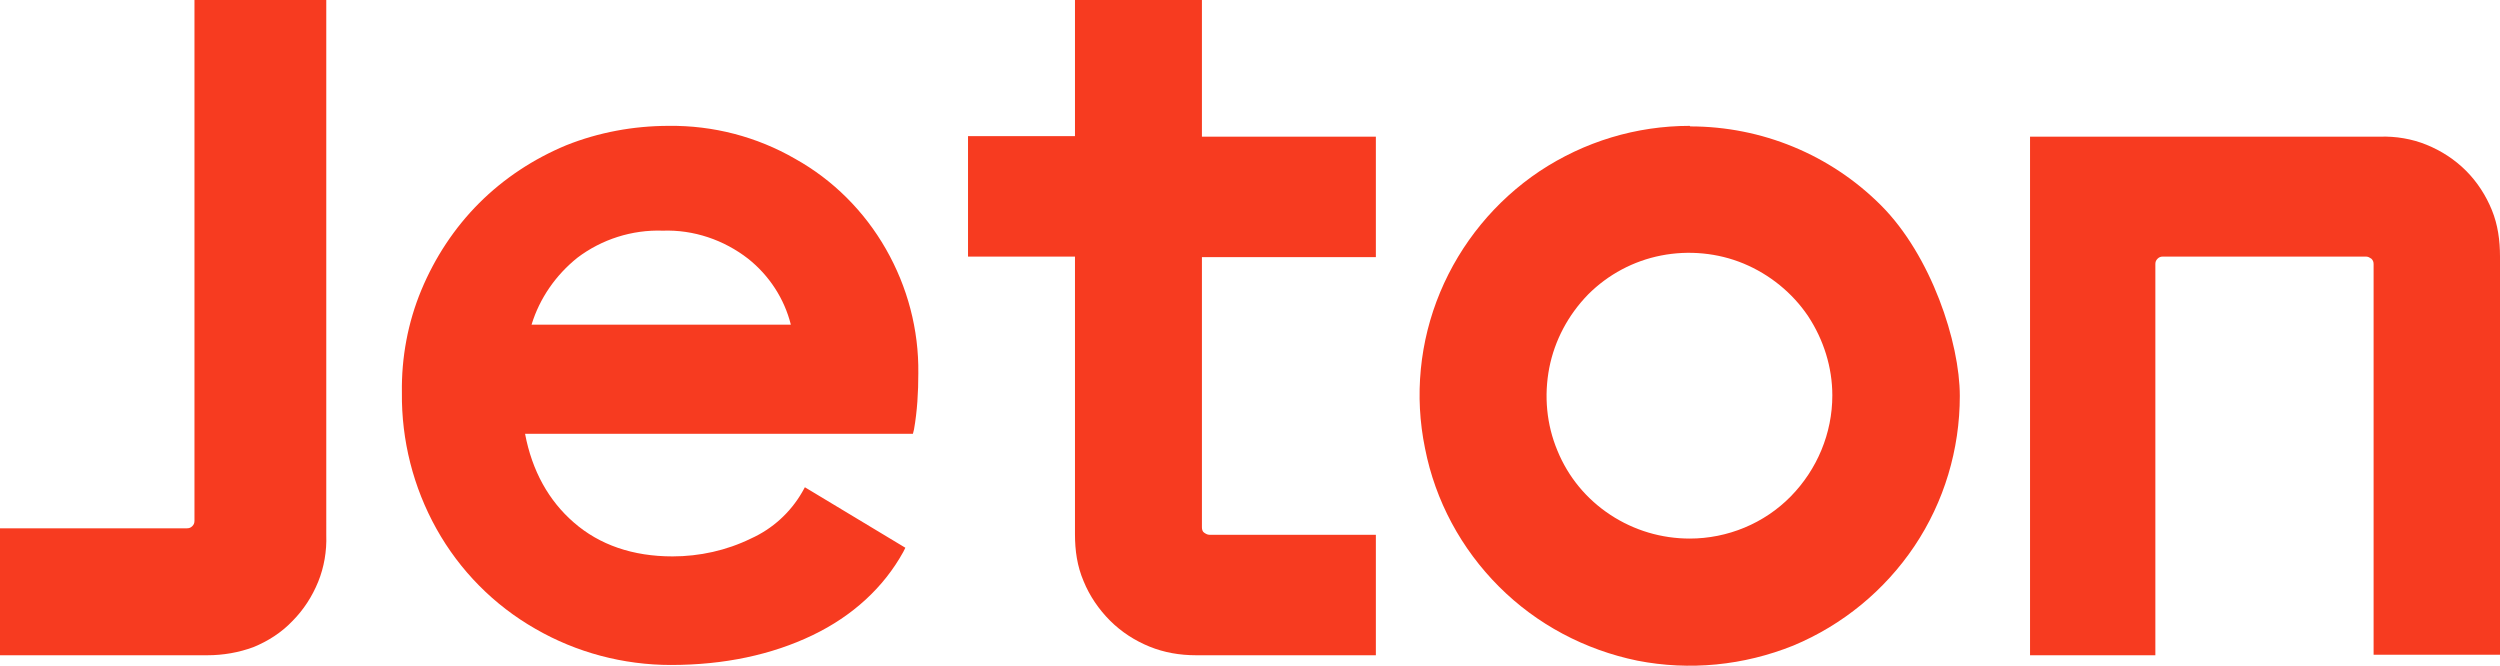
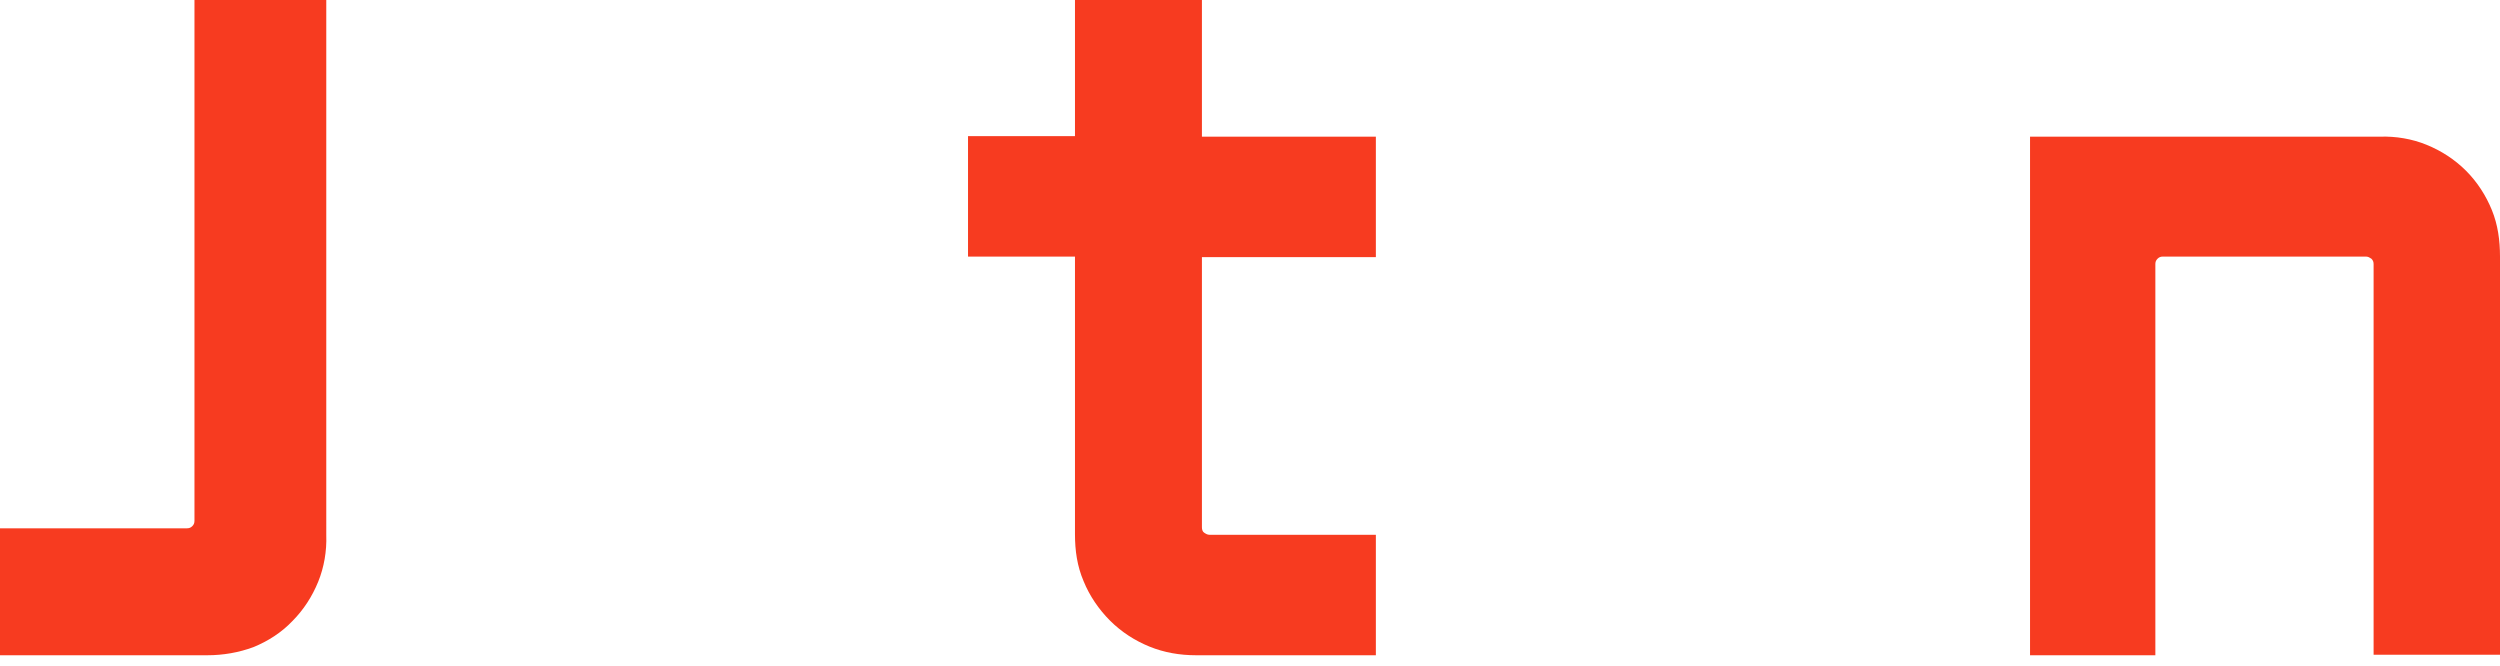
<svg xmlns="http://www.w3.org/2000/svg" id="Layer_1" version="1.1" viewBox="0 0 462.8 123.2">
  <defs>
    <style>
      .st0 {
        fill: #f73b20;
      }
    </style>
  </defs>
-   <path class="st0" d="M312.8,23.3c-9.9,0-19.5,2.9-27.8,8.4-8.2,5.5-14.6,13.3-18.4,22.4-3.8,9.1-4.8,19.2-2.8,28.9,1.9,9.7,6.7,18.6,13.7,25.6,7,7,15.9,11.7,25.6,13.7,9.7,1.9,19.7.9,28.9-2.8,9.1-3.8,16.9-10.2,22.4-18.4,5.5-8.2,8.4-17.9,8.4-27.8s-5.3-26-14.6-35.3c-9.4-9.4-22.1-14.6-35.3-14.6ZM312.8,99.7c-5.2,0-10.3-1.5-14.7-4.4-4.4-2.9-7.8-7-9.8-11.9-2-4.8-2.5-10.1-1.5-15.3,1-5.1,3.5-9.8,7.2-13.6,3.7-3.7,8.4-6.2,13.5-7.2,5.1-1,10.5-.5,15.3,1.5,4.8,2,9,5.4,11.9,9.7,2.9,4.4,4.5,9.5,4.5,14.7,0,7-2.8,13.7-7.7,18.7-4.9,5-11.7,7.8-18.7,7.8h0Z" />
  <path class="st0" d="M34.8,97.8H0v23.5h38.4c2.9,0,5.8-.5,8.5-1.5,2.7-1.1,5.2-2.7,7.2-4.8,2.1-2.1,3.7-4.6,4.8-7.3,1.1-2.7,1.6-5.7,1.5-8.6V0h-24.4v96.4c0,.4-.1.7-.4,1-.3.3-.6.4-1,.4Z" />
-   <path class="st0" d="M147.2,29.4c-7.1-4.1-15.2-6.2-23.4-6.1-6.5,0-13,1.2-19,3.6-6,2.5-11.5,6.1-16.1,10.7-4.6,4.6-8.2,10.1-10.7,16.1-2.5,6-3.7,12.5-3.6,19-.1,8.8,2.1,17.5,6.4,25.2,4.3,7.7,10.6,14.1,18.3,18.5,7.6,4.4,16.3,6.7,25.1,6.7,9.9,0,18.7-1.9,26.2-5.5,7.5-3.6,13.2-8.9,16.8-15.4l.4-.8-18.6-11.2-.5.9c-2.2,3.8-5.5,6.8-9.5,8.6-4.5,2.2-9.5,3.3-14.5,3.3-7.3,0-13.5-2.1-18.3-6.3-4.6-4-7.7-9.5-9-16.4h71.8l.2-.8c.6-3.4.8-6.9.8-10.4.1-8.1-2-16-6-23-4-7-9.8-12.8-16.8-16.7h0ZM106.9,47.7c4.5-3.4,10.1-5.2,15.8-5,5.7-.2,11.3,1.7,15.8,5.2,3.9,3.1,6.7,7.4,7.9,12.2h-48c1.5-4.9,4.5-9.2,8.5-12.4Z" />
  <path class="st0" d="M222.4,0h-23.4v25.2h-19.8v22.3h19.8v51.4c0,3,.4,5.9,1.6,8.7,1.1,2.7,2.8,5.2,4.9,7.3,2.1,2.1,4.6,3.7,7.3,4.8,2.7,1.1,5.6,1.6,8.6,1.6h33.3v-22.3h-30.8c-.4,0-.7-.2-1-.4s-.4-.6-.4-1v-50h32.2v-22.3h-32.2V0Z" />
  <path class="st0" d="M456.5,31.6c-2.1-2.1-4.6-3.7-7.3-4.8s-5.7-1.6-8.6-1.5h-64.8v96h23.2V48.9c0-.4.1-.7.4-1,.3-.3.6-.4,1-.4h37.6c.4,0,.7.2,1,.4.3.3.4.6.4,1v72.3h23.4V47.5c0-3-.4-5.9-1.5-8.6-1.1-2.7-2.7-5.2-4.8-7.3Z" />
</svg>